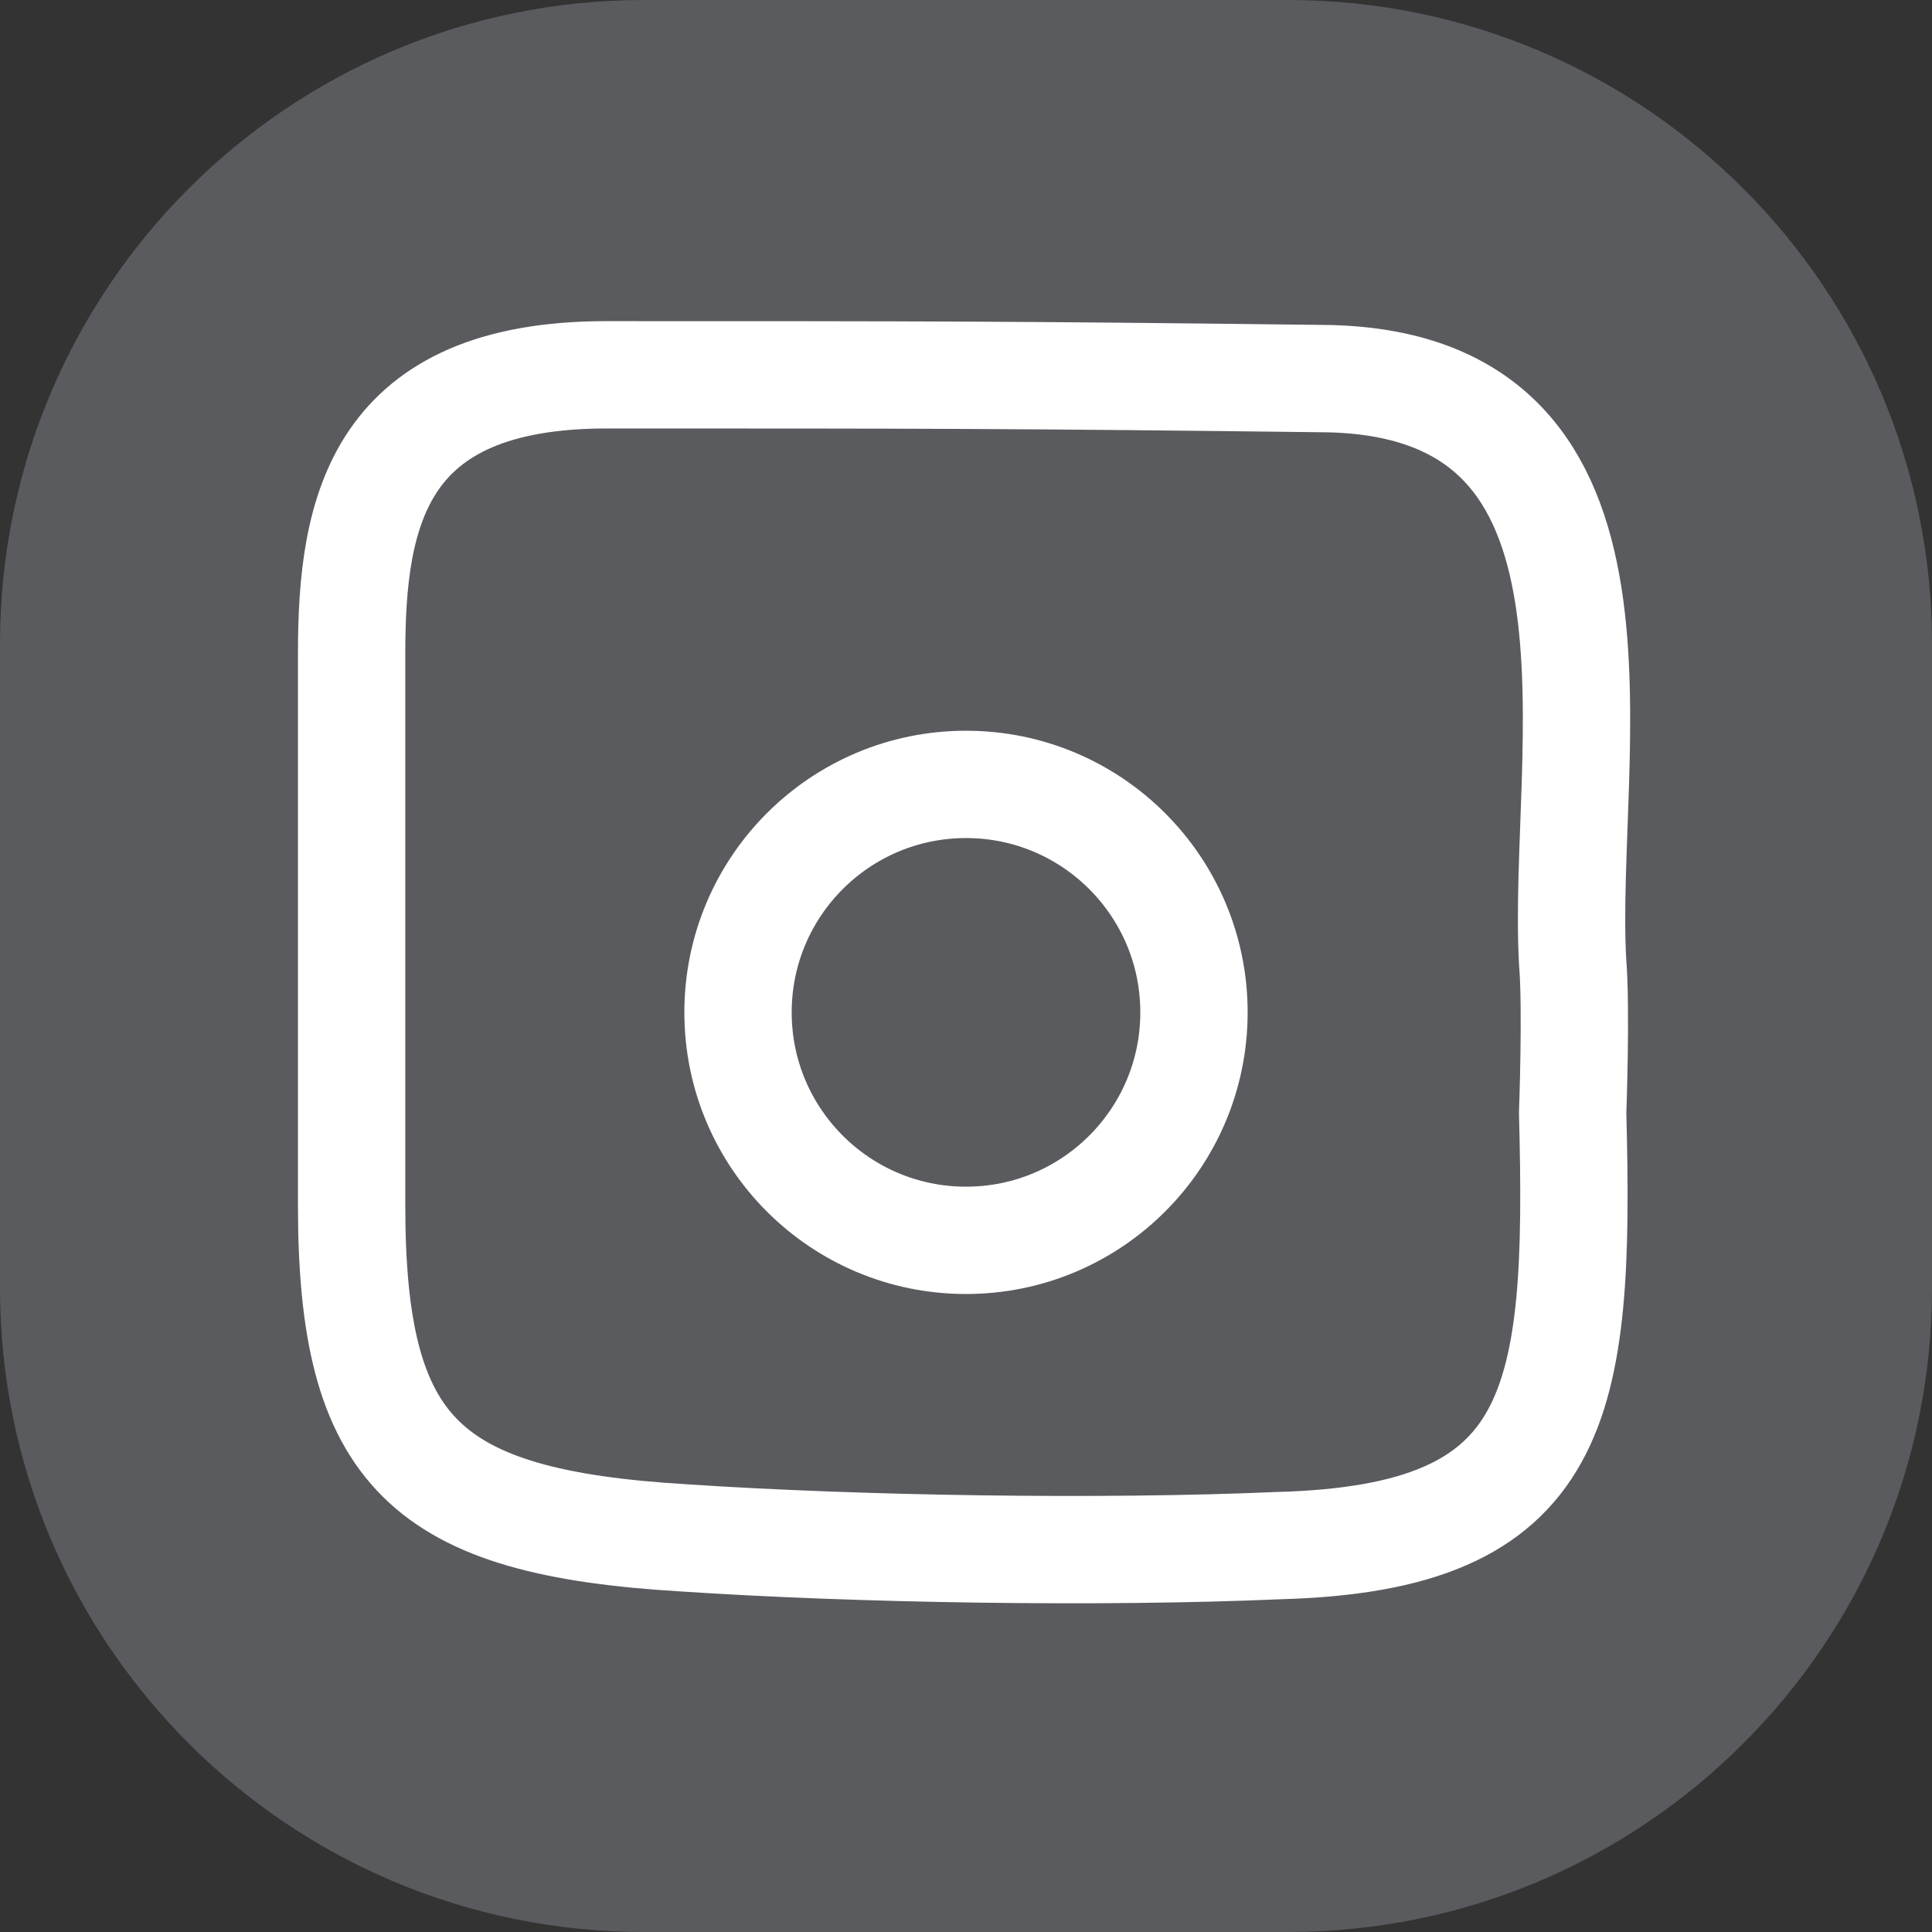
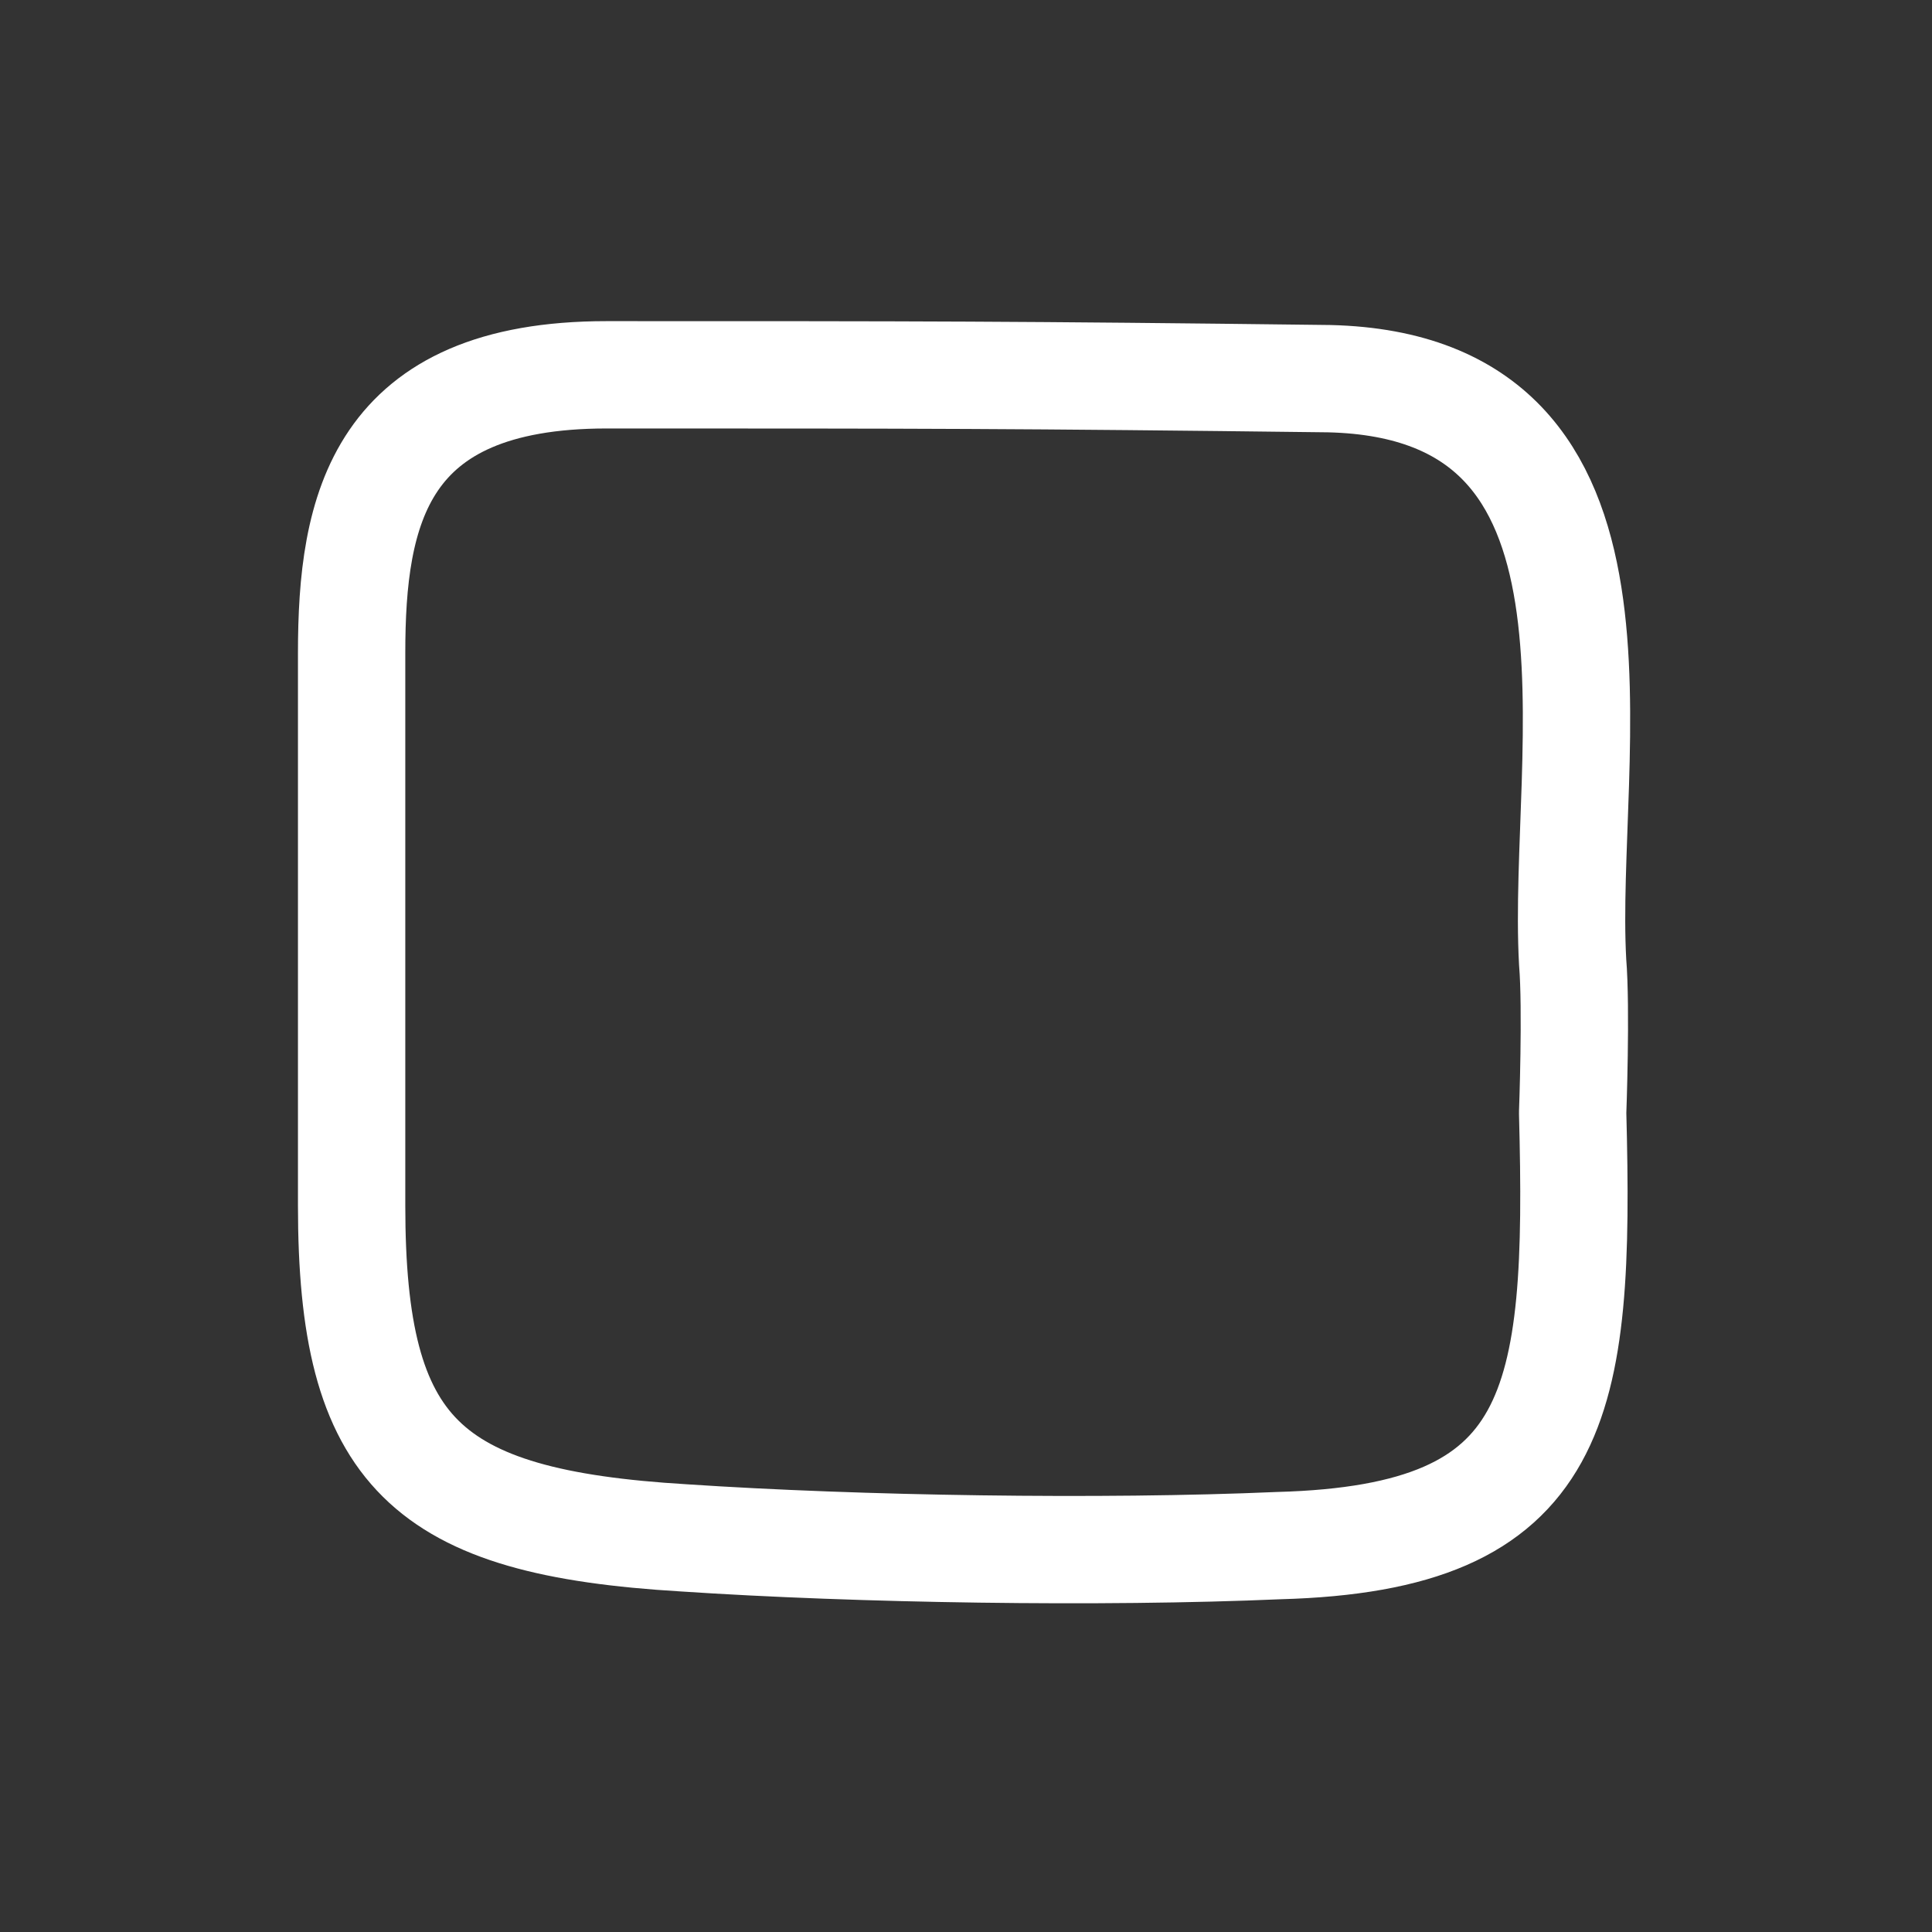
<svg xmlns="http://www.w3.org/2000/svg" width="36" height="36" viewBox="0 0 36 36" fill="none">
  <rect x="0" y="0" width="36" height="36" fill="#333333" stroke="none" />
-   <path d="M24 0H12C5.373 0 0 5.373 0 12V24C0 30.627 5.373 36 12 36H24C30.627 36 36 30.627 36 24V12C36 5.373 30.627 0 24 0Z" fill="#D0D6E3" fill-opacity="0.25" />
  <path d="M29.304 20.736C29.448 26.208 29.088 28.656 23.832 28.8C20.52 28.944 15.984 28.872 12.744 28.656C7.92 28.368 6.552 27.072 6.552 22.464C6.552 19.08 6.552 15.696 6.552 12.168C6.552 9.504 7.056 6.984 11.304 6.984C17.208 6.984 18.864 6.984 24.768 7.056C30.816 7.2 29.088 14.04 29.304 17.928C29.376 18.792 29.304 20.736 29.304 20.736Z" stroke="white" stroke-width="2" stroke-miterlimit="10" stroke-linecap="round" stroke-linejoin="round" />
-   <path d="M18 23.112C20.346 23.112 22.248 21.21 22.248 18.864C22.248 16.518 20.346 14.616 18 14.616C15.654 14.616 13.752 16.518 13.752 18.864C13.752 21.21 15.654 23.112 18 23.112Z" stroke="white" stroke-width="2" stroke-miterlimit="10" stroke-linecap="round" stroke-linejoin="round" />
</svg>